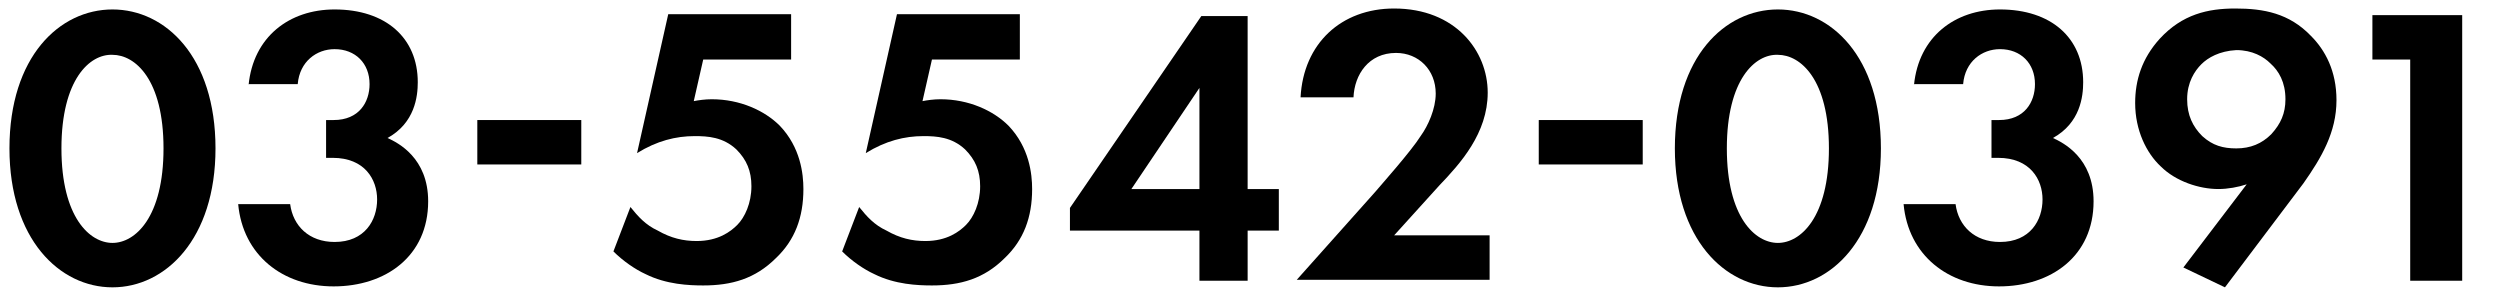
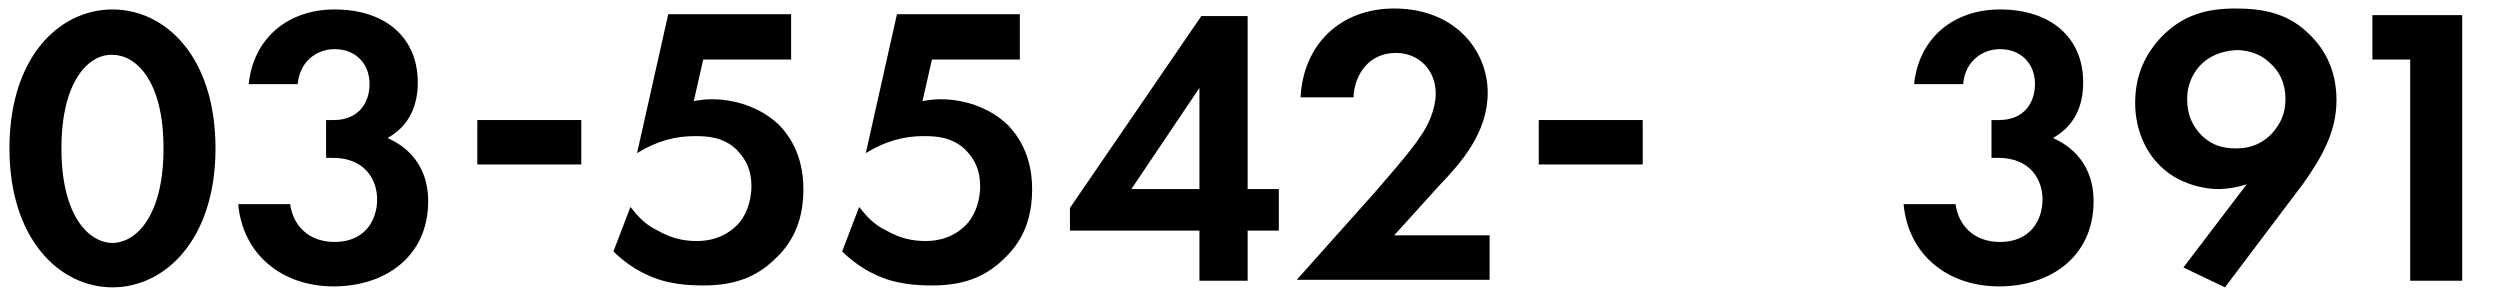
<svg xmlns="http://www.w3.org/2000/svg" version="1.1" id="レイヤー_1" x="0px" y="0px" viewBox="0 0 264.5 31.5" style="enable-background:new 0 0 264.5 31.5;" xml:space="preserve">
  <g>
    <g>
      <path d="M1,15.7C1,6,6.3,1,11.9,1c5.6,0,10.9,5,10.9,14.7c0,9.6-5.3,14.7-10.9,14.7C6.3,30.4,1,25.3,1,15.7z M6.5,15.7    c0,7.3,3,10,5.4,10c2.4,0,5.4-2.7,5.4-10c0-7.3-3-9.9-5.4-9.9C9.5,5.7,6.5,8.4,6.5,15.7z" />
      <path d="M26.3,9c0.5-5.1,4.3-8,9.1-8c5.4,0,8.8,3,8.8,7.7c0,1.5-0.3,4.3-3.2,5.9c1.1,0.5,4.3,2.1,4.3,6.7c0,5.8-4.5,9-10,9    c-5.4,0-9.6-3.3-10.1-8.7h5.5c0.3,2.3,2,4,4.7,4c3.2,0,4.5-2.3,4.5-4.5c0-2.1-1.3-4.4-4.7-4.4h-0.7v-4h0.8c2.7,0,3.8-1.9,3.8-3.8    c0-2.2-1.5-3.7-3.7-3.7c-1.9,0-3.7,1.3-3.9,3.7H26.3z" />
      <path d="M50.5,12.7h11v4.7h-11V12.7z" />
      <path d="M83.7,6.3h-9.3l-1,4.4c0.5-0.1,1.2-0.2,1.9-0.2c3,0,5.6,1.2,7.2,2.8c2.2,2.3,2.5,5.1,2.5,6.7c0,3-0.9,5.4-2.9,7.3    c-2.2,2.2-4.7,2.9-7.7,2.9c-1.5,0-3.9-0.1-6.1-1.2c-1.1-0.5-2.4-1.4-3.4-2.4l1.8-4.7c0.8,1,1.6,1.9,2.9,2.5    c1.4,0.8,2.7,1.1,4.1,1.1c2.3,0,3.6-1,4.3-1.7c0.8-0.8,1.5-2.3,1.5-4.1c0-1.6-0.5-2.8-1.6-3.9c-1.4-1.3-3-1.4-4.4-1.4    c-2,0-4,0.5-6.1,1.8l3.3-14.7h13V6.3z" />
      <path d="M107.9,6.3h-9.3l-1,4.4c0.5-0.1,1.2-0.2,1.9-0.2c3,0,5.6,1.2,7.2,2.8c2.2,2.3,2.5,5.1,2.5,6.7c0,3-0.9,5.4-2.9,7.3    c-2.2,2.2-4.7,2.9-7.7,2.9c-1.5,0-3.9-0.1-6.1-1.2c-1.1-0.5-2.4-1.4-3.4-2.4l1.8-4.7c0.8,1,1.6,1.9,2.9,2.5    c1.4,0.8,2.7,1.1,4.1,1.1c2.3,0,3.6-1,4.3-1.7c0.8-0.8,1.5-2.3,1.5-4.1c0-1.6-0.5-2.8-1.6-3.9c-1.4-1.3-3-1.4-4.4-1.4    c-2,0-4,0.5-6.1,1.8l3.3-14.7h13V6.3z" />
      <path d="M132,20h3.3v4.4H132v5.3h-5.1v-5.3h-13.7V22l13.9-20.3h4.9V20z M126.9,20V9.3L119.7,20H126.9z" />
      <path d="M145.5,20.3c0.5-0.6,3.8-4.3,4.8-5.9c0.8-1.1,1.6-2.9,1.6-4.5c0-2.5-1.8-4.3-4.2-4.3c-2.9,0-4.4,2.3-4.5,4.7h-5.6    c0.3-5.7,4.3-9.4,9.9-9.4c6.5,0,9.9,4.5,9.9,8.9c0,4.3-2.9,7.5-5.1,9.8l-4.8,5.3h10.1v4.7h-20.4L145.5,20.3z" />
      <path d="M162.8,12.7h11v4.7h-11V12.7z" />
-       <path d="M177.2,15.7C177.2,6,182.5,1,188.1,1c5.6,0,10.9,5,10.9,14.7c0,9.6-5.3,14.7-10.9,14.7C182.5,30.4,177.2,25.3,177.2,15.7z     M182.7,15.7c0,7.3,3,10,5.4,10c2.4,0,5.4-2.7,5.4-10c0-7.3-3-9.9-5.4-9.9C185.7,5.7,182.7,8.4,182.7,15.7z" />
      <path d="M202.5,9c0.5-5.1,4.3-8,9.1-8c5.4,0,8.8,3,8.8,7.7c0,1.5-0.3,4.3-3.2,5.9c1.1,0.5,4.3,2.1,4.3,6.7c0,5.8-4.5,9-10,9    c-5.4,0-9.6-3.3-10.1-8.7h5.5c0.3,2.3,2,4,4.7,4c3.2,0,4.5-2.3,4.5-4.5c0-2.1-1.3-4.4-4.7-4.4h-0.7v-4h0.8c2.7,0,3.8-1.9,3.8-3.8    c0-2.2-1.5-3.7-3.7-3.7c-1.9,0-3.7,1.3-3.9,3.7H202.5z" />
      <path d="M231,28.3l6.7-8.8c-0.9,0.3-2,0.5-3,0.5c-2,0-4.5-0.8-6.1-2.4c-1.5-1.4-2.7-3.8-2.7-6.7c0-2.4,0.7-4.7,2.6-6.8    c2.4-2.6,5.1-3.2,8-3.2c3,0,5.7,0.5,8,2.9c1.5,1.5,2.7,3.7,2.7,6.8c0,3.4-1.6,6.1-3.5,8.8l-8.3,11L231,28.3z M232.9,6.8    c-0.7,0.7-1.5,1.9-1.5,3.7c0,1.7,0.6,2.9,1.6,3.9c1.1,1,2.2,1.3,3.6,1.3c1.5,0,2.7-0.5,3.7-1.5c1-1.1,1.5-2.2,1.5-3.7    c0-1.8-0.7-3-1.6-3.8c-0.7-0.7-1.9-1.4-3.6-1.4C234.8,5.4,233.6,6.1,232.9,6.8z" />
      <path d="M255,6.3h-4V1.6h9.5v28.1H255V6.3z" />
    </g>
  </g>
</svg>